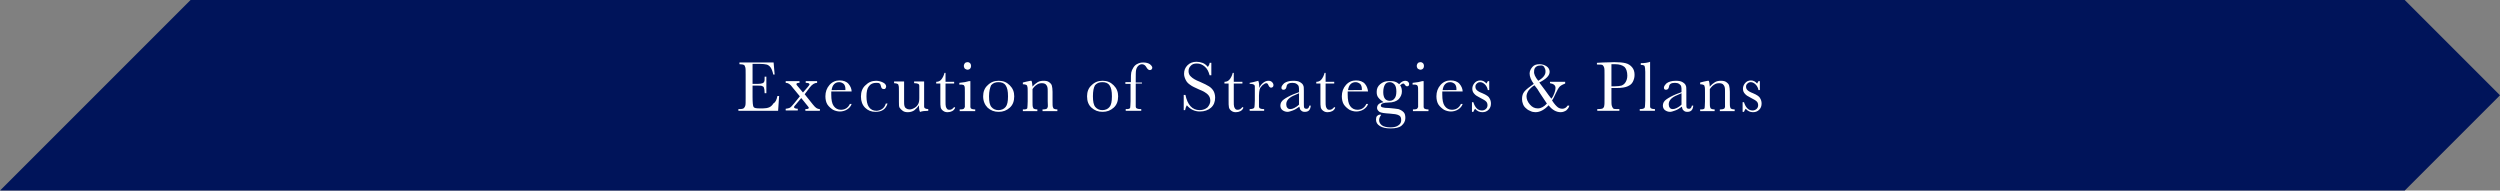
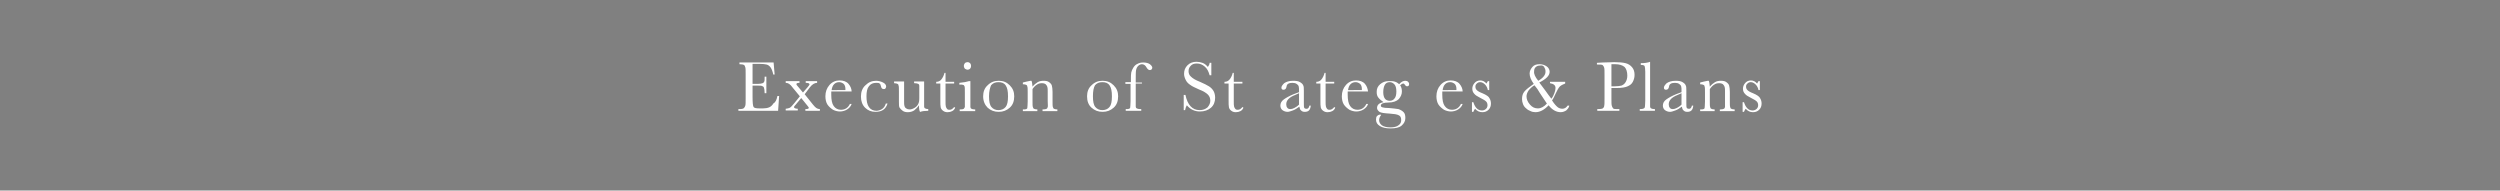
<svg xmlns="http://www.w3.org/2000/svg" version="1.1" id="レイヤー_1" x="0px" y="0px" viewBox="0 0 724.2 55.2" style="enable-background:new 0 0 724.2 55.2;" xml:space="preserve">
  <rect x="0" y="0" width="724.2" height="55.2" fill="#808080" stroke="none" />
  <style type="text/css">
	.st0{fill:#00145A;}
	.st1{fill:#FFFFFF;}
</style>
  <title>ove-img03</title>
  <g>
    <g id="design">
-       <polygon class="st0" points="696.6,0 55.2,0 0,55.2 696.6,55.2 724.2,27.6   " />
-     </g>
+       </g>
  </g>
  <g>
    <path class="st1" d="M225.2,27.8h0.5l-0.3,4.3h-11.5v-0.5h0.3c0.7,0,1.1-0.1,1.3-0.3c0.2-0.2,0.3-0.4,0.4-0.7   c0.1-0.3,0.1-1,0.1-2.2v-6.8c0-1.1,0-1.8-0.1-2.1s-0.2-0.6-0.4-0.7c-0.2-0.1-0.6-0.2-1.3-0.2v-0.5h9.9l0.3,3.5H224   c-0.2-1-0.5-1.7-0.8-2.1c-0.3-0.4-0.7-0.7-1.1-0.8s-1.1-0.2-2.1-0.2H218v5.8h1.5c0.7,0,1.1-0.1,1.4-0.2s0.4-0.3,0.5-0.5   c0.1-0.2,0.1-0.7,0.1-1.4h0.5v4.8h-0.5c0-0.8-0.1-1.3-0.2-1.6c-0.1-0.3-0.3-0.4-0.6-0.5c-0.2-0.1-0.7-0.1-1.3-0.1H218v3.3   c0,1.6,0.1,2.6,0.3,2.9c0.2,0.3,0.8,0.4,1.7,0.4h1c0.7,0,1.3-0.1,1.8-0.3c0.5-0.2,0.9-0.6,1.3-1.2C224.7,29.6,225,28.8,225.2,27.8z   " />
    <path class="st1" d="M233.1,27.3l2.4,3c0.4,0.5,0.8,0.9,1,1c0.3,0.2,0.6,0.3,1,0.3v0.5h-4.2v-0.5c0.7,0,1-0.1,1-0.4   c0-0.1-0.2-0.3-0.5-0.7l-1.7-2.1l-1.5,1.8c-0.4,0.4-0.6,0.7-0.6,0.8c0,0.3,0.4,0.5,1.1,0.5v0.5h-3.5v-0.5c0.3,0,0.6-0.1,1-0.2   s0.8-0.6,1.4-1.3l1.7-2.1l-1.9-2.3c-0.5-0.7-0.9-1.1-1.2-1.3c-0.3-0.2-0.6-0.3-1-0.3v-0.5h4v0.5c-0.6,0-0.9,0.1-0.9,0.4   c0,0.1,0.1,0.3,0.4,0.6l1.5,1.8l1.4-1.6c0.3-0.4,0.5-0.6,0.5-0.7c0-0.4-0.4-0.5-1.1-0.5v-0.5h3.3v0.5c-0.7,0-1.4,0.4-2.1,1.3   L233.1,27.3z" />
    <path class="st1" d="M246.7,26.5h-5.9c0,0.4,0,0.7,0,0.9c0,1.5,0.2,2.6,0.7,3.3c0.5,0.7,1.2,1.1,2.1,1.1c1.2,0,2.1-0.6,2.6-1.7h0.5   c-0.2,0.7-0.7,1.2-1.3,1.6c-0.6,0.4-1.4,0.6-2.1,0.6c-0.7,0-1.4-0.2-2-0.5c-0.6-0.4-1.2-0.9-1.6-1.5s-0.6-1.5-0.6-2.4   c0-1.3,0.4-2.4,1.2-3.3c0.8-0.9,1.8-1.3,2.9-1.3c1.1,0,2,0.3,2.6,1S246.7,25.8,246.7,26.5z M244.9,26.1c0-0.2,0-0.3,0-0.4   c0-0.6-0.2-1.1-0.5-1.4c-0.4-0.3-0.8-0.5-1.3-0.5c-1.2,0-2,0.8-2.2,2.3H244.9z" />
    <path class="st1" d="M256.6,30h0.5c-0.5,1.6-1.6,2.4-3.5,2.4c-1.2,0-2.2-0.4-3-1.2c-0.8-0.8-1.2-1.9-1.2-3.2c0-1.4,0.4-2.5,1.3-3.3   c0.9-0.9,1.9-1.3,3.1-1.3c0.7,0,1.4,0.2,2,0.5c0.6,0.3,0.9,0.7,0.9,1.2c0,0.2-0.1,0.3-0.2,0.5c-0.1,0.2-0.3,0.2-0.5,0.2   c-0.5,0-0.7-0.3-0.8-0.8c-0.1-0.4-0.2-0.7-0.4-0.8c-0.2-0.2-0.5-0.2-1-0.2c-0.9,0-1.6,0.3-2.1,1c-0.5,0.6-0.7,1.6-0.7,2.9   c0,1.3,0.2,2.4,0.7,3.1c0.5,0.7,1.2,1.1,2.3,1.1C255.4,31.9,256.2,31.3,256.6,30z" />
    <path class="st1" d="M267.7,23.7v5.5c0,0.9,0,1.5,0,1.7s0.1,0.4,0.3,0.5c0.2,0.1,0.5,0.2,0.9,0.2v0.5c-1,0-1.8,0.1-2.3,0.3h-0.1   c-0.2-0.4-0.3-1-0.3-1.9c-0.4,0.6-0.9,1.1-1.4,1.5c-0.5,0.3-1.1,0.5-1.8,0.5c-0.6,0-1.1-0.1-1.5-0.4c-0.4-0.3-0.7-0.6-0.9-0.9   s-0.2-0.9-0.2-1.7v-2.9c0-1,0-1.6-0.1-1.8c0-0.2-0.1-0.4-0.3-0.5s-0.5-0.2-1-0.2v-0.5h2.9v5.8c0,0.6,0,1,0.1,1.3s0.2,0.5,0.5,0.7   c0.3,0.2,0.6,0.3,1,0.3c0.5,0,1-0.2,1.5-0.5c0.5-0.3,0.8-0.7,1-1.1c0.2-0.4,0.3-0.9,0.3-1.7v-1.9c0-0.9,0-1.5,0-1.7   s-0.1-0.4-0.3-0.5c-0.2-0.1-0.5-0.2-1-0.2h-0.2v-0.5H267.7z" />
    <path class="st1" d="M276.4,24.2h-2.5v5.1c0,0.8,0,1.3,0.1,1.6c0.1,0.3,0.2,0.5,0.4,0.7c0.2,0.2,0.5,0.2,0.7,0.2   c0.5,0,0.9-0.3,1.3-0.8l0.3,0.2c-0.2,0.5-0.5,0.8-0.9,1c-0.4,0.2-0.8,0.3-1.3,0.3c-0.5,0-0.9-0.1-1.3-0.4c-0.4-0.3-0.6-0.6-0.7-1   c-0.1-0.4-0.1-1.1-0.1-2.1v-4.8h-1.2v-0.5c0.6,0,1.1-0.2,1.5-0.7s0.7-1.1,0.9-1.9h0.3v2.6h2.5V24.2z" />
    <path class="st1" d="M281.1,23.4v5.9c0,0.9,0,1.5,0,1.7s0.1,0.4,0.3,0.5s0.5,0.2,0.9,0.2h0.2v0.5h-4.5v-0.5h0.3   c0.5,0,0.8-0.1,0.9-0.2c0.1-0.1,0.2-0.3,0.3-0.5c0-0.2,0-0.8,0-1.7v-2.5c0-1,0-1.6-0.1-1.8c-0.1-0.2-0.2-0.4-0.4-0.4   c-0.2-0.1-0.4-0.1-0.8-0.1h-0.3v-0.5c1.2-0.1,2.2-0.3,2.8-0.5H281.1z M279.2,19.1c0-0.3,0.1-0.5,0.3-0.8c0.2-0.2,0.5-0.3,0.8-0.3   s0.5,0.1,0.7,0.3s0.3,0.5,0.3,0.8c0,0.3-0.1,0.6-0.3,0.8s-0.5,0.3-0.7,0.3s-0.5-0.1-0.8-0.3C279.3,19.6,279.2,19.4,279.2,19.1z" />
    <path class="st1" d="M284.8,27.9c0-1.3,0.4-2.4,1.3-3.2c0.9-0.9,1.9-1.3,3.2-1.3c1.3,0,2.3,0.4,3.2,1.3c0.9,0.9,1.3,1.9,1.3,3.2   c0,1.4-0.4,2.5-1.3,3.3c-0.9,0.8-1.9,1.2-3.2,1.2s-2.3-0.4-3.2-1.2C285.3,30.4,284.8,29.3,284.8,27.9z M286.5,27.9   c0,1.5,0.2,2.5,0.7,3.1c0.5,0.6,1.2,0.9,2,0.9c0.9,0,1.6-0.3,2.1-0.9c0.5-0.6,0.7-1.6,0.7-3.1c0-1.5-0.2-2.5-0.7-3.2   s-1.2-0.9-2.1-0.9c-0.9,0-1.6,0.3-2.1,0.9C286.8,25.4,286.5,26.4,286.5,27.9z" />
    <path class="st1" d="M298.5,23.4h0.3c0.2,0.4,0.2,1,0.3,1.7c0.5-0.6,1-1,1.5-1.3s1.1-0.4,1.7-0.4c0.7,0,1.2,0.1,1.6,0.4   c0.4,0.3,0.7,0.6,0.8,1c0.1,0.4,0.2,1,0.2,1.8v2.6c0,1,0,1.6,0.1,1.8s0.1,0.4,0.3,0.5c0.2,0.1,0.5,0.2,1,0.2v0.5H302v-0.5h0.2   c0.5,0,0.8-0.1,1-0.2s0.2-0.3,0.3-0.5s0-0.8,0-1.7v-2.7c0-0.7,0-1.1-0.1-1.4c-0.1-0.3-0.2-0.5-0.5-0.8c-0.3-0.2-0.6-0.3-1.1-0.3   c-0.5,0-1,0.1-1.4,0.4c-0.5,0.3-0.9,0.7-1.3,1.3v3.4c0,1,0,1.6,0.1,1.8s0.1,0.4,0.3,0.5c0.2,0.1,0.5,0.2,1,0.2v0.5h-4.2v-0.5   c0.5,0,0.8,0,1-0.1s0.3-0.2,0.3-0.4c0-0.2,0.1-0.8,0.1-1.8v-2.5c0-1,0-1.6-0.1-1.8c0-0.2-0.1-0.4-0.3-0.5c-0.2-0.1-0.5-0.2-1-0.2   v-0.5C296.9,23.7,297.7,23.6,298.5,23.4z" />
    <path class="st1" d="M314.9,27.9c0-1.3,0.4-2.4,1.3-3.2c0.9-0.9,1.9-1.3,3.2-1.3c1.3,0,2.3,0.4,3.2,1.3c0.9,0.9,1.3,1.9,1.3,3.2   c0,1.4-0.4,2.5-1.3,3.3c-0.9,0.8-1.9,1.2-3.2,1.2s-2.3-0.4-3.2-1.2C315.3,30.4,314.9,29.3,314.9,27.9z M316.6,27.9   c0,1.5,0.2,2.5,0.7,3.1c0.5,0.6,1.2,0.9,2,0.9c0.9,0,1.6-0.3,2.1-0.9c0.5-0.6,0.7-1.6,0.7-3.1c0-1.5-0.2-2.5-0.7-3.2   s-1.2-0.9-2.1-0.9c-0.9,0-1.6,0.3-2.1,0.9C316.8,25.4,316.6,26.4,316.6,27.9z" />
    <path class="st1" d="M330.8,23.7v0.5H329v5c0,0.9,0,1.5,0,1.7s0.1,0.4,0.3,0.5s0.5,0.2,0.9,0.2h0.4v0.5h-4.5v-0.5   c0.5,0,0.8,0,1-0.1c0.2-0.1,0.3-0.2,0.3-0.4c0-0.2,0.1-0.8,0.1-1.8v-5H326v-0.5h1.6v-0.8c0-0.8,0-1.5,0.1-2s0.3-0.9,0.6-1.4   c0.3-0.5,0.7-0.9,1.2-1.1c0.5-0.3,1.1-0.4,1.7-0.4c0.8,0,1.5,0.2,1.9,0.5s0.7,0.7,0.7,1c0,0.2-0.1,0.4-0.2,0.5s-0.3,0.2-0.5,0.2   c-0.4,0-0.7-0.3-1-0.8c-0.3-0.6-0.8-0.9-1.3-0.9c-0.4,0-0.8,0.2-1.1,0.5s-0.5,0.7-0.6,1.2s-0.1,1.5-0.1,3v0.6H330.8z" />
    <path class="st1" d="M342.9,32v-4.5h0.5c0.6,2.9,2,4.4,4.1,4.4c1,0,1.7-0.3,2.3-0.8c0.5-0.6,0.8-1.2,0.8-1.9c0-0.7-0.2-1.3-0.7-1.8   c-0.5-0.5-1.3-1-2.6-1.5c-1.1-0.5-2-0.9-2.5-1.3c-0.6-0.4-1-0.8-1.3-1.4c-0.3-0.6-0.5-1.2-0.5-1.8c0-1,0.3-1.8,1-2.5   c0.7-0.7,1.6-1,2.6-1c0.6,0,1.1,0.1,1.7,0.3s1.1,0.6,1.6,1.2c0.3-0.4,0.5-0.8,0.5-1.2h0.5v3.6h-0.5c-0.3-1.1-0.7-1.9-1.4-2.5   s-1.4-0.9-2.3-0.9c-0.8,0-1.4,0.2-1.8,0.7c-0.4,0.4-0.6,0.9-0.6,1.5c0,0.6,0.2,1.2,0.7,1.6c0.5,0.5,1.3,1,2.6,1.5   c1.2,0.5,2.1,1,2.6,1.3c0.5,0.3,1,0.8,1.3,1.3s0.5,1.2,0.5,2c0,1.2-0.4,2.2-1.2,2.9s-1.9,1.1-3.2,1.1c-1.5,0-2.8-0.6-3.8-1.8   c-0.2,0.3-0.4,0.8-0.5,1.4H342.9z" />
    <path class="st1" d="M359.9,24.2h-2.5v5.1c0,0.8,0,1.3,0.1,1.6c0.1,0.3,0.2,0.5,0.4,0.7c0.2,0.2,0.5,0.2,0.7,0.2   c0.5,0,0.9-0.3,1.3-0.8l0.3,0.2c-0.2,0.5-0.5,0.8-0.9,1c-0.4,0.2-0.8,0.3-1.3,0.3c-0.5,0-0.9-0.1-1.3-0.4c-0.4-0.3-0.6-0.6-0.7-1   c-0.1-0.4-0.1-1.1-0.1-2.1v-4.8h-1.2v-0.5c0.6,0,1.1-0.2,1.5-0.7s0.7-1.1,0.9-1.9h0.3v2.6h2.5V24.2z" />
-     <path class="st1" d="M364.8,25.5c0.2-0.6,0.6-1.1,1.1-1.5c0.5-0.4,1-0.6,1.5-0.6c0.5,0,0.8,0.1,1.1,0.4c0.3,0.3,0.4,0.6,0.4,0.9   c0,0.2-0.1,0.4-0.2,0.5c-0.1,0.1-0.3,0.2-0.5,0.2c-0.3,0-0.6-0.3-0.8-0.8c-0.1-0.3-0.3-0.5-0.6-0.5c-0.3,0-0.6,0.2-1.1,0.6   c-0.4,0.4-0.7,0.8-0.8,1.2s-0.2,1-0.2,1.8v1.5c0,0.9,0,1.5,0,1.7c0,0.2,0.1,0.4,0.3,0.5s0.5,0.2,0.9,0.2h0.3v0.5H362v-0.5h0.2   c0.4,0,0.7-0.1,0.9-0.2c0.2-0.1,0.3-0.3,0.3-0.5s0.1-0.8,0.1-1.8v-2.4c0-0.9,0-1.5,0-1.7c0-0.2-0.1-0.4-0.3-0.5   c-0.2-0.1-0.5-0.2-0.9-0.2H362V24c0.6-0.1,1.5-0.3,2.5-0.6C364.7,23.9,364.8,24.6,364.8,25.5z" />
    <path class="st1" d="M379.3,30.6h0.4c-0.1,1.2-0.6,1.8-1.7,1.8c-0.5,0-0.8-0.1-1.1-0.4c-0.3-0.2-0.4-0.6-0.5-1.1   c-0.7,0.5-1.3,0.9-1.9,1.1c-0.6,0.2-1.1,0.4-1.5,0.4c-0.6,0-1.1-0.2-1.5-0.5c-0.4-0.3-0.6-0.8-0.6-1.3c0-0.7,0.3-1.3,1-1.8   c0.7-0.5,1.6-1,2.8-1.5l1.6-0.6v-0.4c0-0.6,0-1-0.1-1.3s-0.3-0.5-0.6-0.7s-0.7-0.3-1.2-0.3c-1,0-1.6,0.3-1.7,1   c-0.1,0.7-0.4,1-0.9,1c-0.4,0-0.6-0.2-0.6-0.6c0-0.4,0.3-0.8,0.8-1.3c0.6-0.4,1.4-0.7,2.6-0.7c0.9,0,1.5,0.1,2,0.4s0.8,0.6,0.9,0.9   c0.2,0.3,0.2,0.9,0.2,1.6v3.4c0,0.8,0,1.3,0.1,1.5s0.3,0.3,0.5,0.3C378.9,31.6,379.2,31.2,379.3,30.6z M376.3,27l-1.1,0.5   c-1.8,0.7-2.6,1.6-2.6,2.7c0,0.4,0.1,0.8,0.3,1c0.2,0.3,0.5,0.4,0.9,0.4c0.3,0,0.7-0.1,1.1-0.3s0.9-0.5,1.4-1V27z" />
    <path class="st1" d="M386.5,24.2H384v5.1c0,0.8,0,1.3,0.1,1.6c0.1,0.3,0.2,0.5,0.4,0.7c0.2,0.2,0.5,0.2,0.7,0.2   c0.5,0,0.9-0.3,1.3-0.8l0.3,0.2c-0.2,0.5-0.5,0.8-0.9,1c-0.4,0.2-0.8,0.3-1.3,0.3c-0.5,0-0.9-0.1-1.3-0.4c-0.4-0.3-0.6-0.6-0.7-1   c-0.1-0.4-0.1-1.1-0.1-2.1v-4.8h-1.2v-0.5c0.6,0,1.1-0.2,1.5-0.7s0.7-1.1,0.9-1.9h0.3v2.6h2.5V24.2z" />
    <path class="st1" d="M396.3,26.5h-5.9c0,0.4,0,0.7,0,0.9c0,1.5,0.2,2.6,0.7,3.3c0.5,0.7,1.2,1.1,2.1,1.1c1.2,0,2.1-0.6,2.6-1.7h0.5   c-0.2,0.7-0.7,1.2-1.3,1.6c-0.6,0.4-1.4,0.6-2.1,0.6c-0.7,0-1.4-0.2-2-0.5c-0.6-0.4-1.2-0.9-1.6-1.5s-0.6-1.5-0.6-2.4   c0-1.3,0.4-2.4,1.2-3.3c0.8-0.9,1.8-1.3,2.9-1.3c1.1,0,2,0.3,2.6,1S396.2,25.8,396.3,26.5z M394.5,26.1c0-0.2,0-0.3,0-0.4   c0-0.6-0.2-1.1-0.5-1.4c-0.4-0.3-0.8-0.5-1.3-0.5c-1.2,0-2,0.8-2.2,2.3H394.5z" />
    <path class="st1" d="M405.3,24.4c0.6-0.7,1.2-1,1.8-1c0.3,0,0.6,0.1,0.8,0.3c0.2,0.2,0.3,0.4,0.3,0.6c0,0.5-0.2,0.7-0.6,0.7   c-0.2,0-0.4-0.1-0.6-0.4c-0.2-0.3-0.3-0.4-0.5-0.4c-0.3,0-0.5,0.2-0.9,0.5c0.4,0.6,0.5,1.2,0.5,1.8c0,0.8-0.3,1.5-0.9,2.2   c-0.6,0.6-1.6,1-3,1c-1.4,0-2.2,0.3-2.2,0.9c0,0.3,0.2,0.4,0.5,0.5c0.3,0.1,1,0.2,2,0.2c1.1,0.1,2,0.2,2.6,0.3   c0.6,0.2,1.1,0.5,1.5,0.9s0.5,1,0.5,1.7c0,0.9-0.4,1.6-1.1,2.2s-1.8,0.8-3.2,0.8c-1.3,0-2.3-0.2-3.1-0.7s-1.1-1.1-1.1-1.9   c0-0.4,0.1-0.8,0.3-1s0.5-0.4,0.9-0.4c0.1,0,0.2,0,0.3,0.1c-0.4,0.5-0.6,1-0.6,1.5c0,0.6,0.3,1.1,0.8,1.5c0.6,0.4,1.4,0.6,2.5,0.6   c1,0,1.8-0.2,2.3-0.6c0.6-0.4,0.8-0.9,0.8-1.5c0-0.7-0.2-1.2-0.7-1.4c-0.5-0.3-1.4-0.4-2.7-0.5c-1.5-0.1-2.4-0.2-2.9-0.5   c-0.4-0.3-0.7-0.7-0.7-1.1c0-0.9,0.6-1.5,1.9-1.7c-0.6-0.4-1.1-0.8-1.5-1.3s-0.5-1-0.5-1.7c0-0.9,0.3-1.6,1-2.2   c0.7-0.6,1.5-0.9,2.4-0.9C403.7,23.4,404.6,23.7,405.3,24.4z M400.7,26.7c0,0.9,0.2,1.5,0.5,1.9s0.8,0.6,1.4,0.6   c0.5,0,1-0.2,1.3-0.6c0.4-0.4,0.6-1.1,0.6-2.1c0-1-0.2-1.7-0.6-2.1s-0.8-0.6-1.3-0.6c-0.6,0-1.1,0.2-1.4,0.7S400.7,25.7,400.7,26.7   z" />
-     <path class="st1" d="M412.4,23.4v5.9c0,0.9,0,1.5,0,1.7s0.1,0.4,0.3,0.5s0.5,0.2,0.9,0.2h0.2v0.5h-4.5v-0.5h0.3   c0.5,0,0.8-0.1,0.9-0.2c0.1-0.1,0.2-0.3,0.3-0.5c0-0.2,0-0.8,0-1.7v-2.5c0-1,0-1.6-0.1-1.8c-0.1-0.2-0.2-0.4-0.4-0.4   c-0.2-0.1-0.4-0.1-0.8-0.1h-0.3v-0.5c1.2-0.1,2.2-0.3,2.8-0.5H412.4z M410.4,19.1c0-0.3,0.1-0.5,0.3-0.8c0.2-0.2,0.5-0.3,0.8-0.3   s0.5,0.1,0.7,0.3s0.3,0.5,0.3,0.8c0,0.3-0.1,0.6-0.3,0.8s-0.5,0.3-0.7,0.3s-0.5-0.1-0.8-0.3C410.5,19.6,410.4,19.4,410.4,19.1z" />
    <path class="st1" d="M423.7,26.5h-5.9c0,0.4,0,0.7,0,0.9c0,1.5,0.2,2.6,0.7,3.3c0.5,0.7,1.2,1.1,2.1,1.1c1.2,0,2.1-0.6,2.6-1.7h0.5   c-0.2,0.7-0.7,1.2-1.3,1.6c-0.6,0.4-1.4,0.6-2.1,0.6c-0.7,0-1.4-0.2-2-0.5c-0.6-0.4-1.2-0.9-1.6-1.5s-0.6-1.5-0.6-2.4   c0-1.3,0.4-2.4,1.2-3.3c0.8-0.9,1.8-1.3,2.9-1.3c1.1,0,2,0.3,2.6,1S423.7,25.8,423.7,26.5z M421.9,26.1c0-0.2,0-0.3,0-0.4   c0-0.6-0.2-1.1-0.5-1.4c-0.4-0.3-0.8-0.5-1.3-0.5c-1.2,0-2,0.8-2.2,2.3H421.9z" />
    <path class="st1" d="M426.4,32.4v-2.8h0.4c0.5,1.6,1.3,2.4,2.5,2.4c0.5,0,0.9-0.2,1.2-0.5c0.3-0.3,0.4-0.7,0.4-1   c0-0.4-0.1-0.8-0.4-1.1c-0.3-0.3-0.8-0.6-1.6-1c-0.8-0.4-1.5-0.8-1.8-1.2c-0.4-0.4-0.6-0.9-0.6-1.5c0-0.6,0.2-1.1,0.6-1.6   c0.4-0.5,1-0.8,1.7-0.8c0.7,0,1.3,0.3,1.8,0.9c0.1-0.1,0.2-0.4,0.4-0.7h0.4v2.6h-0.4c-0.1-0.6-0.4-1.2-0.8-1.6   c-0.4-0.4-0.9-0.7-1.4-0.7c-0.4,0-0.7,0.1-1,0.4s-0.4,0.5-0.4,0.9c0,0.4,0.1,0.7,0.4,1c0.3,0.3,0.8,0.6,1.6,0.9   c1.2,0.5,1.9,1,2.1,1.5c0.3,0.5,0.4,1,0.4,1.5c0,0.7-0.2,1.3-0.7,1.8c-0.5,0.5-1.1,0.7-1.8,0.7c-0.8,0-1.5-0.3-2.1-1   c-0.2,0.2-0.3,0.5-0.5,0.9H426.4z" />
    <path class="st1" d="M449,23.7h4.4v0.5c-0.5,0.2-1,0.4-1.5,0.8c-0.4,0.4-0.8,1.1-1.3,2.2c-0.4,0.9-0.7,1.5-1,1.9   c0.7,1.1,1.3,1.7,1.7,2c0.4,0.3,0.9,0.4,1.3,0.4c0.6,0,1.1-0.3,1.5-0.9h0.5c-0.1,0.6-0.5,1-0.9,1.4c-0.5,0.3-1,0.5-1.6,0.5   c-1.3,0-2.5-0.7-3.5-2c-1.2,1.3-2.5,2-3.8,2c-0.5,0-1-0.1-1.4-0.3c-0.5-0.2-0.9-0.4-1.3-0.8c-0.4-0.3-0.7-0.7-0.9-1.2   c-0.2-0.5-0.3-1-0.3-1.5c0-0.9,0.2-1.6,0.7-2.2c0.5-0.6,1.4-1.3,2.7-2.2c-0.8-1.1-1.2-2.1-1.2-3c0-0.7,0.3-1.3,0.8-1.9   c0.5-0.6,1.2-0.8,2.1-0.8c0.7,0,1.4,0.2,2,0.6c0.6,0.4,0.9,1,0.9,1.6c0,1.1-1,2.1-3,3.1c0.6,0.8,1.2,1.6,1.8,2.4   c0.6,0.8,1.1,1.6,1.7,2.3c0.4-0.5,0.7-1.1,0.9-1.7c0.2-0.6,0.3-1,0.3-1.4c0-0.8-0.5-1.2-1.6-1.4V23.7z M444.5,24.7   c-0.7,0.4-1.3,1-1.7,1.5c-0.4,0.6-0.6,1.2-0.6,1.7c0,0.8,0.3,1.6,1,2.4s1.4,1.1,2.3,1.1c0.9,0,1.8-0.5,2.6-1.4   c-0.7-1.1-1.4-2.1-2-3C445.6,26.1,445.1,25.4,444.5,24.7z M445.6,23.4c1.4-0.8,2.1-1.7,2.1-2.6c0-0.3,0-0.5-0.1-0.8   c-0.1-0.2-0.2-0.4-0.3-0.6c-0.1-0.2-0.3-0.3-0.5-0.4S446.2,19,446,19c-0.5,0-0.9,0.2-1.2,0.5c-0.3,0.3-0.4,0.7-0.4,1.2   C444.3,21.4,444.7,22.3,445.6,23.4z" />
    <path class="st1" d="M466.8,25.6v2.9c0,1.1,0,1.8,0.1,2.1c0.1,0.3,0.2,0.6,0.4,0.8c0.2,0.2,0.6,0.2,1.3,0.2h0.5v0.5h-6.4v-0.5h0.4   c0.6,0,1-0.1,1.2-0.2c0.2-0.2,0.4-0.4,0.4-0.7c0.1-0.3,0.1-1.1,0.1-2.2v-6.8c0-1.1,0-1.8-0.1-2.1s-0.2-0.5-0.4-0.7   s-0.7-0.2-1.4-0.2h-0.3v-0.5l1.7-0.1c1.4,0,2.5-0.1,3.3-0.1c1.4,0,2.5,0.1,3.3,0.3c0.8,0.2,1.4,0.6,1.9,1.2   c0.5,0.6,0.7,1.3,0.7,2.2c0,0.8-0.2,1.4-0.5,2c-0.3,0.6-0.8,1-1.5,1.3c-0.6,0.3-1.7,0.5-3.3,0.5H466.8z M466.8,25h1   c0.8,0,1.4-0.1,1.9-0.2c0.5-0.2,0.9-0.5,1.2-1s0.5-1.1,0.5-1.9c0-1.1-0.3-2-0.8-2.5c-0.6-0.5-1.5-0.8-2.7-0.8c-0.5,0-0.8,0-1.1,0   V25z" />
    <path class="st1" d="M478,18v11.2c0,0.9,0,1.5,0,1.7c0,0.2,0.1,0.4,0.3,0.5s0.5,0.2,0.9,0.2h0.2v0.5H475v-0.5h0.3   c0.4,0,0.7-0.1,0.9-0.2c0.2-0.1,0.3-0.3,0.3-0.5s0.1-0.8,0.1-1.8v-8.3c0-0.9-0.1-1.4-0.2-1.7c-0.2-0.2-0.5-0.3-1.1-0.3v-0.5   c0.4,0,0.9,0,1.5-0.1c0.6-0.1,1-0.2,1.2-0.3H478z" />
    <path class="st1" d="M490.1,30.6h0.4c-0.1,1.2-0.6,1.8-1.7,1.8c-0.5,0-0.8-0.1-1.1-0.4c-0.3-0.2-0.4-0.6-0.5-1.1   c-0.7,0.5-1.3,0.9-1.9,1.1c-0.6,0.2-1.1,0.4-1.5,0.4c-0.6,0-1.1-0.2-1.5-0.5c-0.4-0.3-0.6-0.8-0.6-1.3c0-0.7,0.3-1.3,1-1.8   c0.7-0.5,1.6-1,2.8-1.5l1.6-0.6v-0.4c0-0.6,0-1-0.1-1.3s-0.3-0.5-0.6-0.7s-0.7-0.3-1.2-0.3c-1,0-1.6,0.3-1.7,1   c-0.1,0.7-0.4,1-0.9,1c-0.4,0-0.6-0.2-0.6-0.6c0-0.4,0.3-0.8,0.8-1.3c0.6-0.4,1.4-0.7,2.6-0.7c0.9,0,1.5,0.1,2,0.4s0.8,0.6,0.9,0.9   c0.2,0.3,0.2,0.9,0.2,1.6v3.4c0,0.8,0,1.3,0.1,1.5s0.3,0.3,0.5,0.3C489.7,31.6,490,31.2,490.1,30.6z M487.1,27l-1.1,0.5   c-1.8,0.7-2.6,1.6-2.6,2.7c0,0.4,0.1,0.8,0.3,1c0.2,0.3,0.5,0.4,0.9,0.4c0.3,0,0.7-0.1,1.1-0.3s0.9-0.5,1.4-1V27z" />
    <path class="st1" d="M494.7,23.4h0.3c0.2,0.4,0.2,1,0.3,1.7c0.5-0.6,1-1,1.5-1.3s1.1-0.4,1.7-0.4c0.7,0,1.2,0.1,1.6,0.4   c0.4,0.3,0.7,0.6,0.8,1c0.1,0.4,0.2,1,0.2,1.8v2.6c0,1,0,1.6,0.1,1.8c0,0.2,0.1,0.4,0.3,0.5c0.2,0.1,0.5,0.2,1,0.2v0.5h-4.3v-0.5   h0.2c0.5,0,0.8-0.1,1-0.2s0.2-0.3,0.3-0.5c0-0.2,0-0.8,0-1.7v-2.7c0-0.7,0-1.1-0.1-1.4c-0.1-0.3-0.2-0.5-0.5-0.8   c-0.3-0.2-0.6-0.3-1.1-0.3c-0.5,0-1,0.1-1.4,0.4c-0.5,0.3-0.9,0.7-1.3,1.3v3.4c0,1,0,1.6,0.1,1.8c0,0.2,0.1,0.4,0.3,0.5   c0.2,0.1,0.5,0.2,1,0.2v0.5h-4.2v-0.5c0.5,0,0.8,0,1-0.1c0.2-0.1,0.3-0.2,0.3-0.4c0-0.2,0.1-0.8,0.1-1.8v-2.5c0-1,0-1.6-0.1-1.8   c0-0.2-0.1-0.4-0.3-0.5c-0.2-0.1-0.5-0.2-1-0.2v-0.5C493.1,23.7,493.9,23.6,494.7,23.4z" />
    <path class="st1" d="M504.8,32.4v-2.8h0.4c0.5,1.6,1.3,2.4,2.5,2.4c0.5,0,0.9-0.2,1.2-0.5c0.3-0.3,0.4-0.7,0.4-1   c0-0.4-0.1-0.8-0.4-1.1c-0.3-0.3-0.8-0.6-1.6-1c-0.8-0.4-1.5-0.8-1.8-1.2c-0.4-0.4-0.6-0.9-0.6-1.5c0-0.6,0.2-1.1,0.6-1.6   c0.4-0.5,1-0.8,1.7-0.8c0.7,0,1.3,0.3,1.8,0.9c0.1-0.1,0.2-0.4,0.4-0.7h0.4v2.6h-0.4c-0.1-0.6-0.4-1.2-0.8-1.6   c-0.4-0.4-0.9-0.7-1.4-0.7c-0.4,0-0.7,0.1-1,0.4s-0.4,0.5-0.4,0.9c0,0.4,0.1,0.7,0.4,1c0.3,0.3,0.8,0.6,1.6,0.9   c1.2,0.5,1.9,1,2.1,1.5c0.3,0.5,0.4,1,0.4,1.5c0,0.7-0.2,1.3-0.7,1.8c-0.5,0.5-1.1,0.7-1.8,0.7c-0.8,0-1.5-0.3-2.1-1   c-0.2,0.2-0.3,0.5-0.5,0.9H504.8z" />
  </g>
</svg>